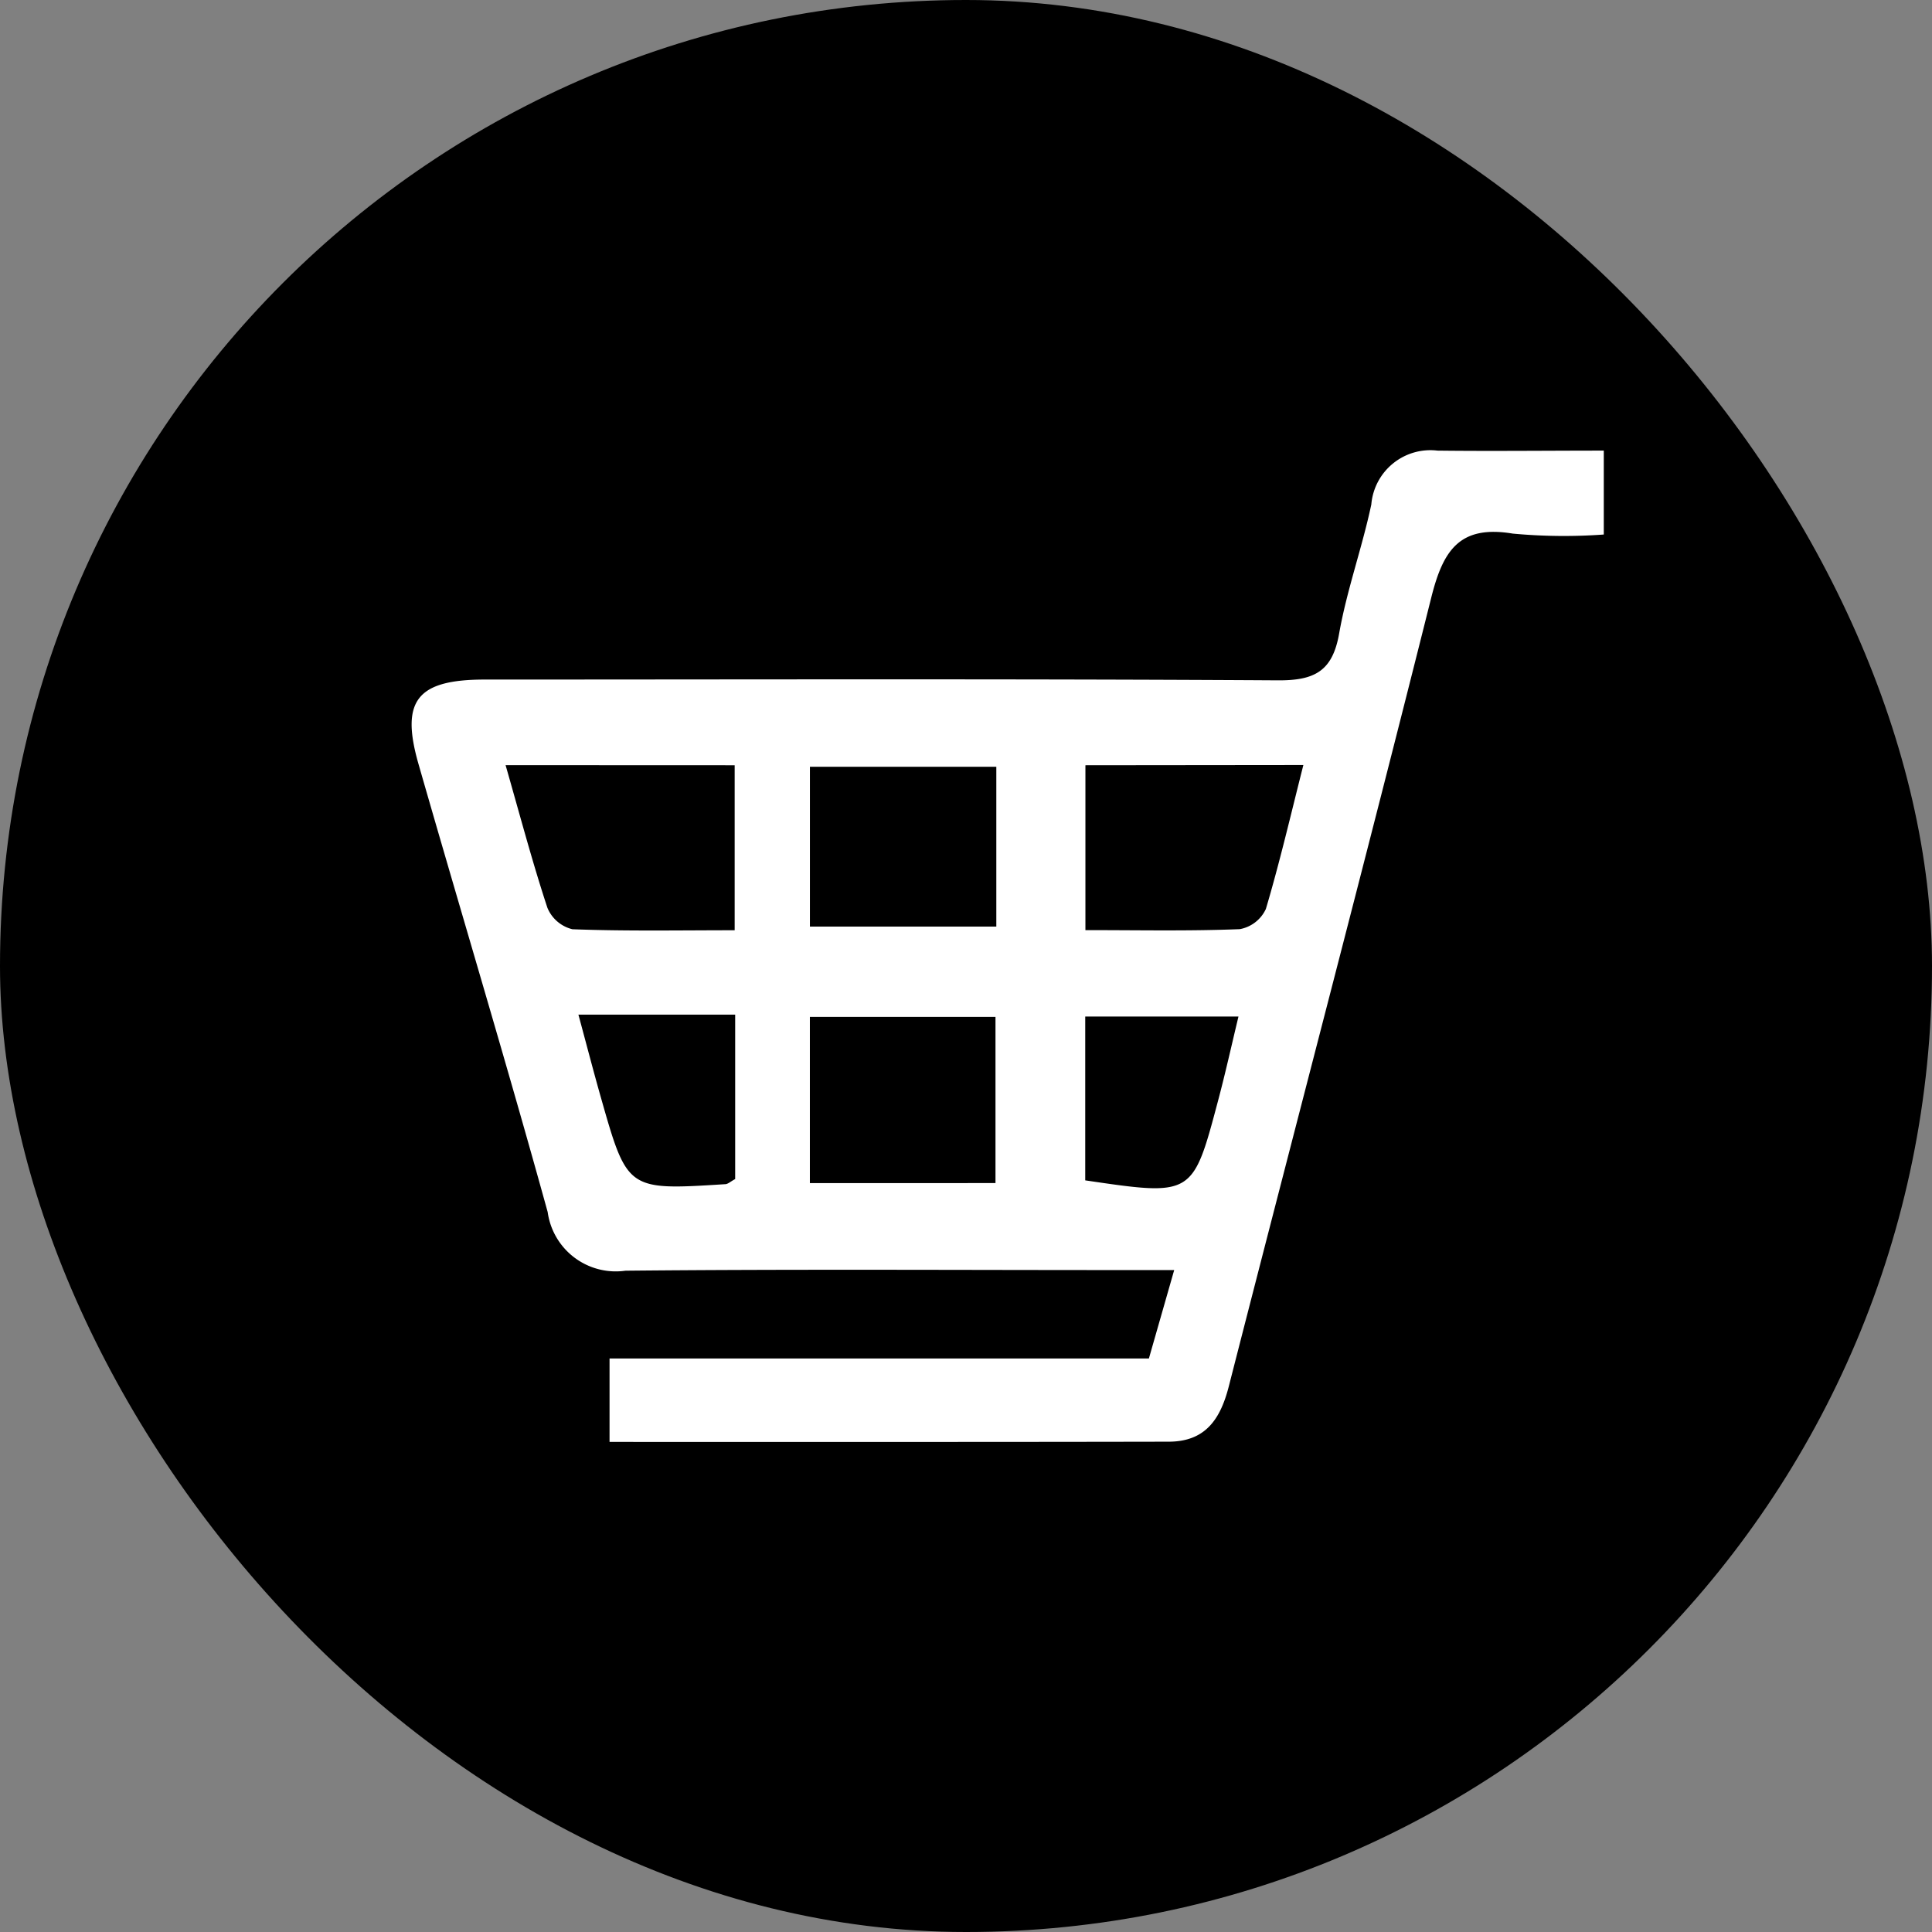
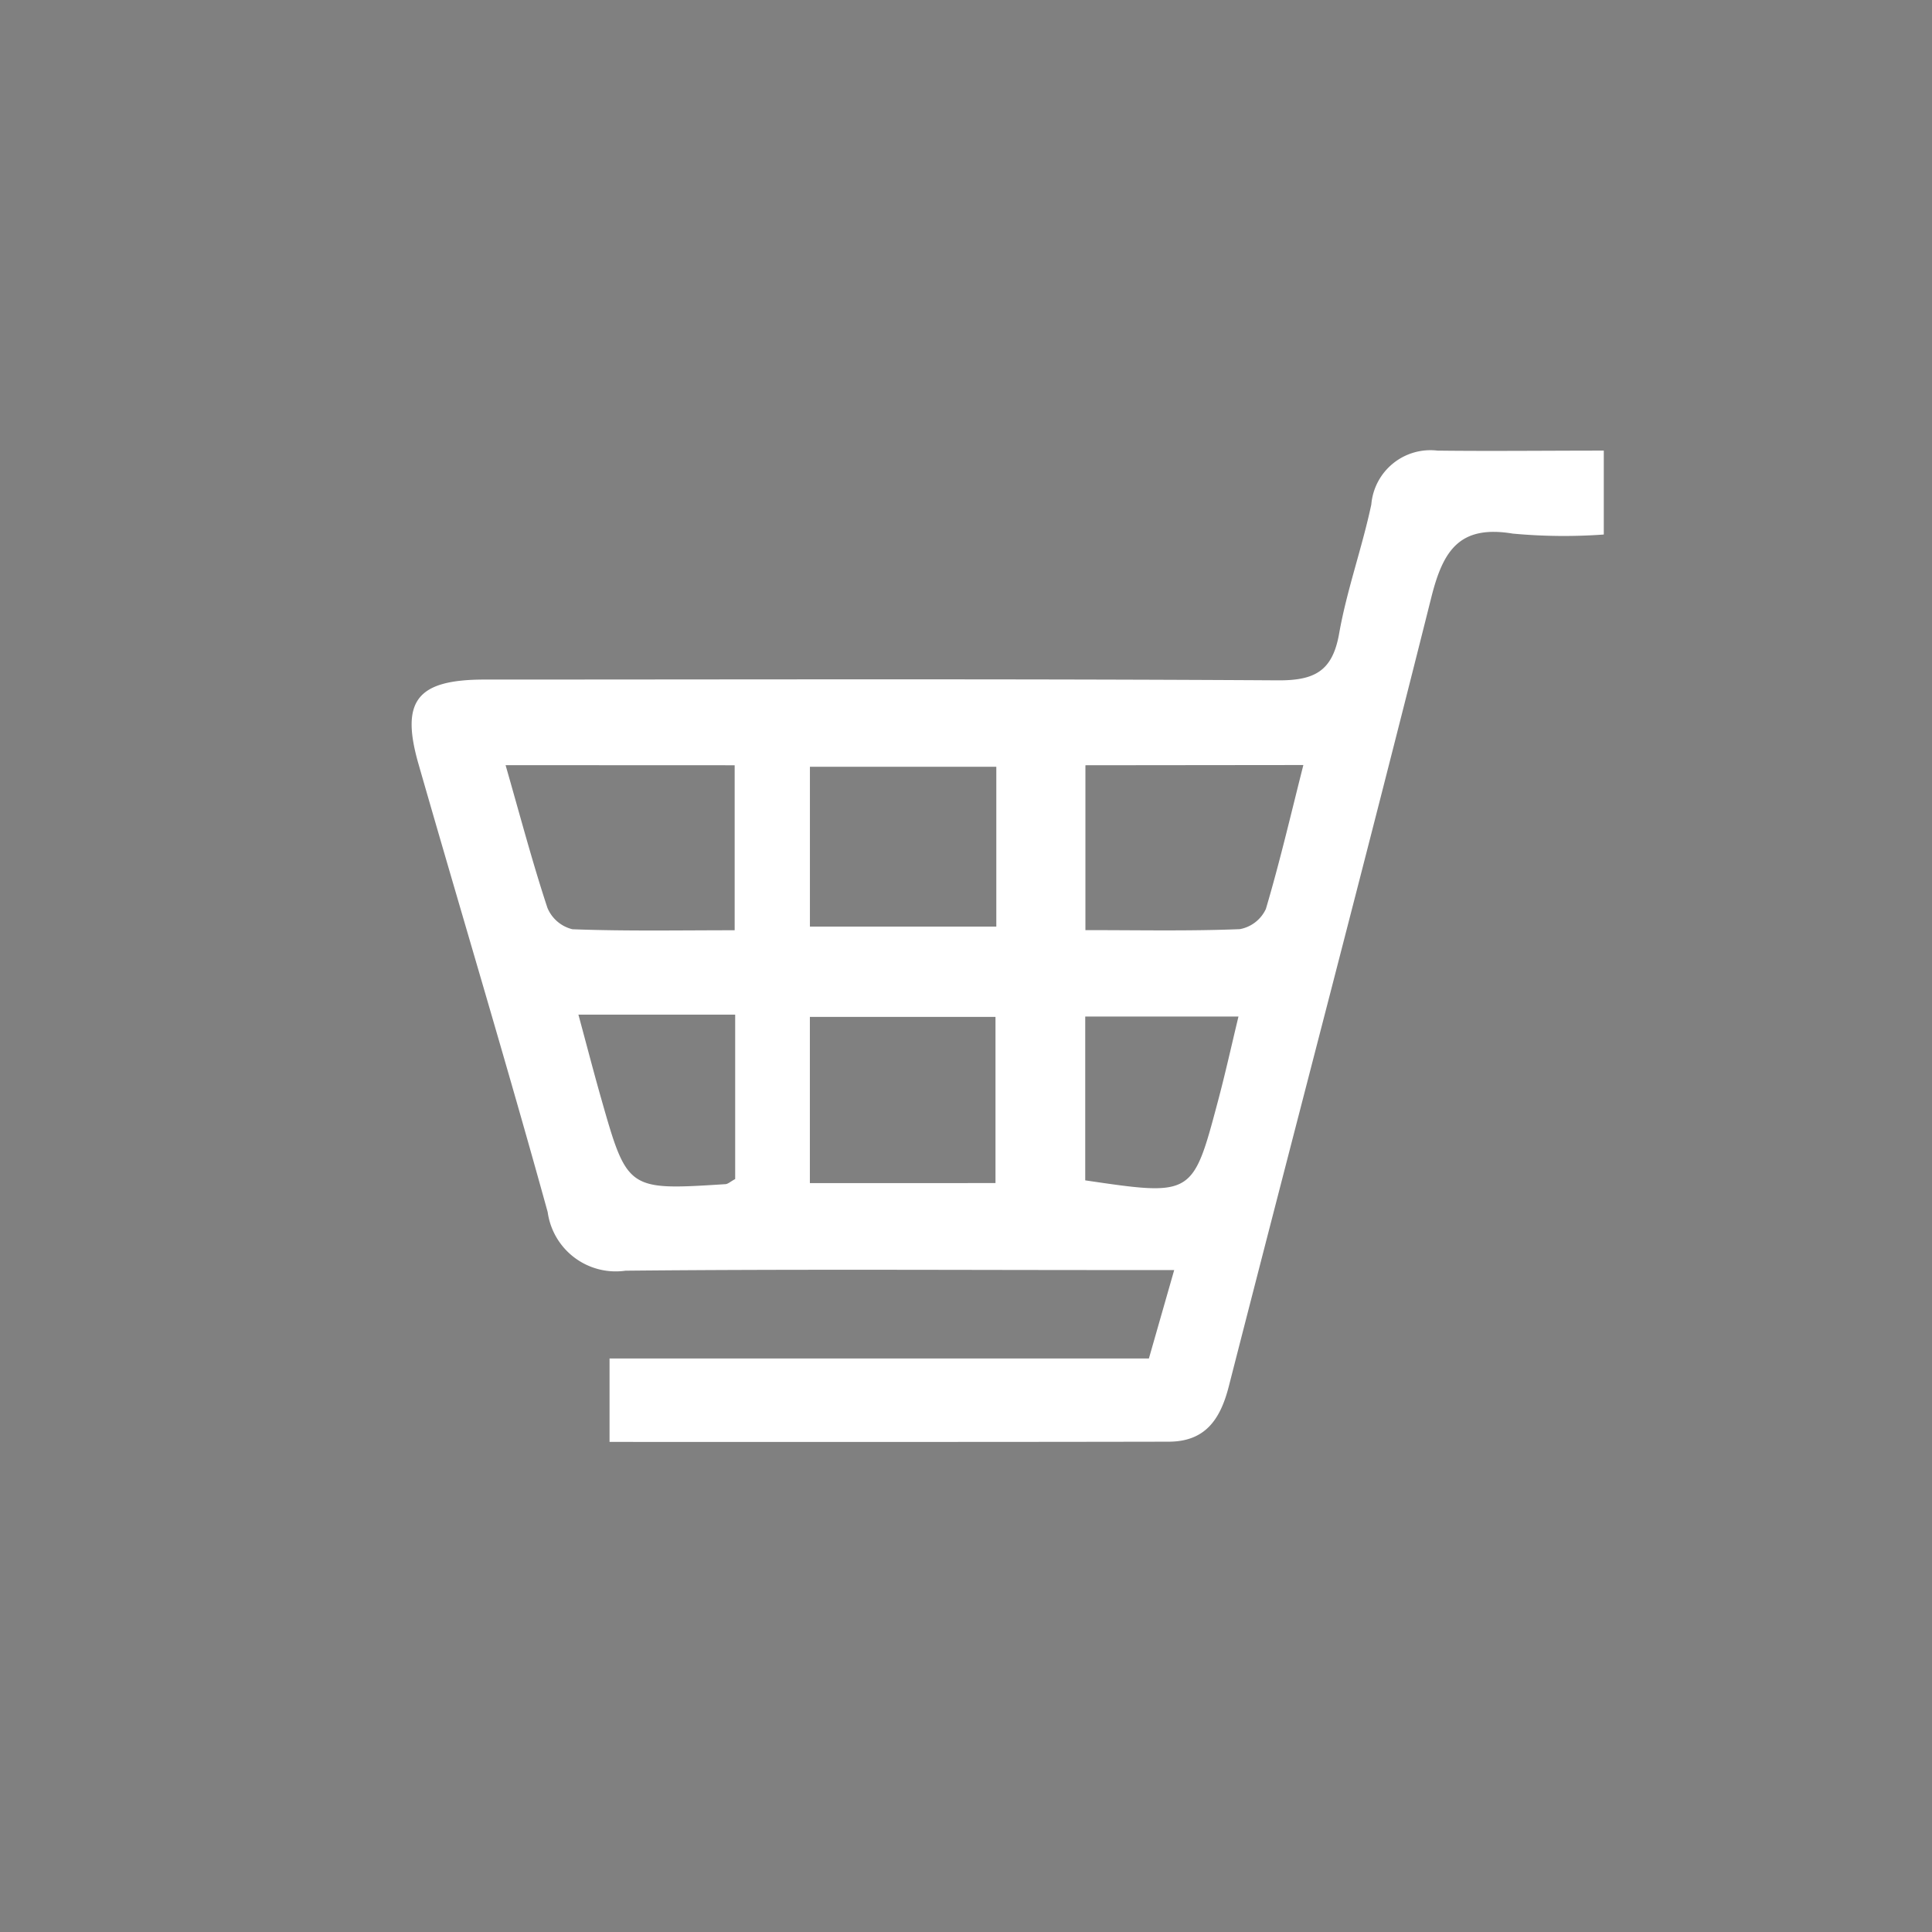
<svg xmlns="http://www.w3.org/2000/svg" width="42" height="42" viewBox="0 0 42 42">
  <rect x="0" y="0" width="42" height="42" fill="#808080" stroke="none" />
  <g transform="translate(5.022 0)">
-     <rect width="42" height="42" rx="21" transform="translate(-5.022 0)" />
    <path d="M1095.064,350.926v-1.814h11.725l.55-1.922h-1.229c-3.566,0-7.133-.021-10.7.014a1.494,1.494,0,0,1-1.691-1.275c-.9-3.259-1.879-6.5-2.81-9.746-.394-1.376-.027-1.829,1.439-1.83,5.748,0,11.5-.018,17.244.017.8.005,1.188-.2,1.332-1.014.167-.948.5-1.865.7-2.809a1.289,1.289,0,0,1,1.438-1.171c1.176.014,2.352,0,3.616,0V331.2a12.008,12.008,0,0,1-1.979-.02c-1.166-.194-1.517.376-1.772,1.392-1.434,5.722-2.937,11.427-4.4,17.143-.185.726-.515,1.206-1.311,1.206C1103.209,350.929,1099.2,350.926,1095.064,350.926Zm-2.26-14.712c.323,1.126.586,2.122.909,3.1a.79.79,0,0,0,.544.467c1.162.044,2.327.022,3.527.022v-3.587Zm10.65,9.085v-3.612h-4.035V345.3Zm1.955-9.083V339.8c1.162,0,2.26.023,3.356-.021a.778.778,0,0,0,.567-.439c.3-1.01.539-2.039.815-3.129Zm-5.989,3.507h4.052v-3.474h-4.052Zm-5.033,1.914c.186.686.331,1.248.49,1.806.573,2.015.574,2.015,2.7,1.88.06,0,.117-.058.218-.111v-3.575Zm14.348.042h-3.33v3.561c2.333.344,2.336.345,2.882-1.71C1108.446,342.935,1108.579,342.334,1108.736,341.68Z" transform="translate(-1086.835 -319.58)" fill="#fff" />
  </g>
</svg>